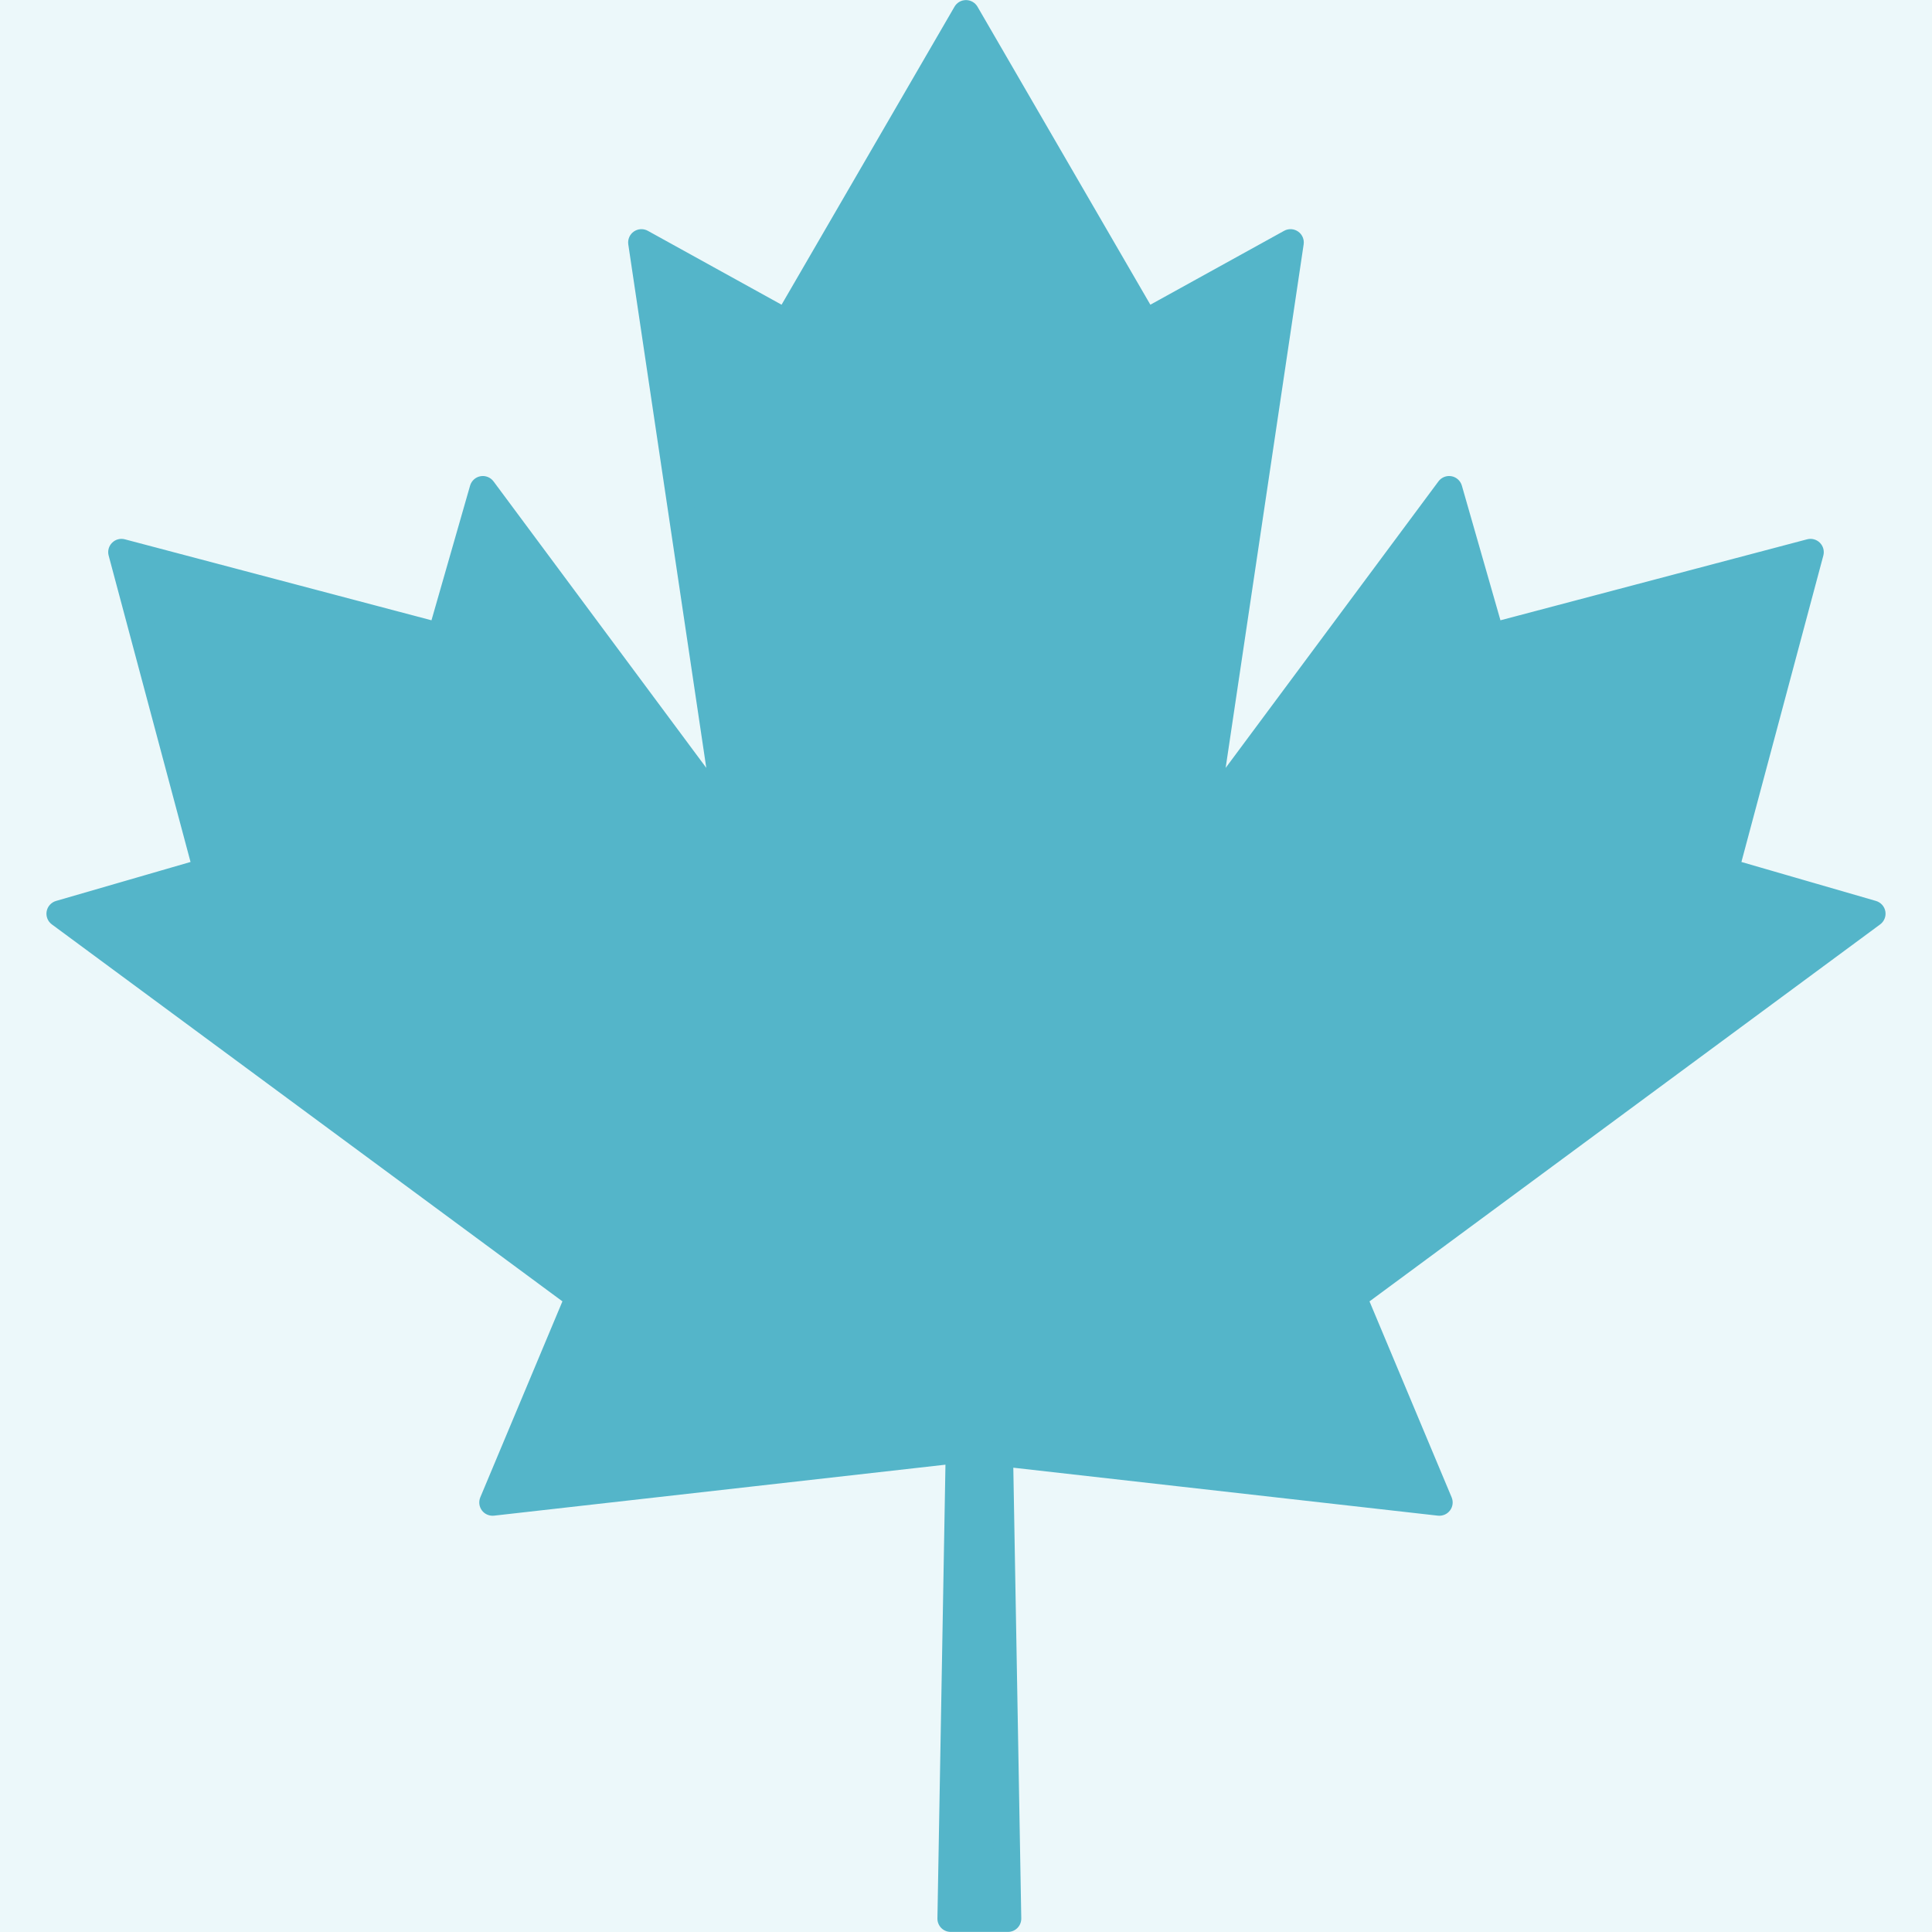
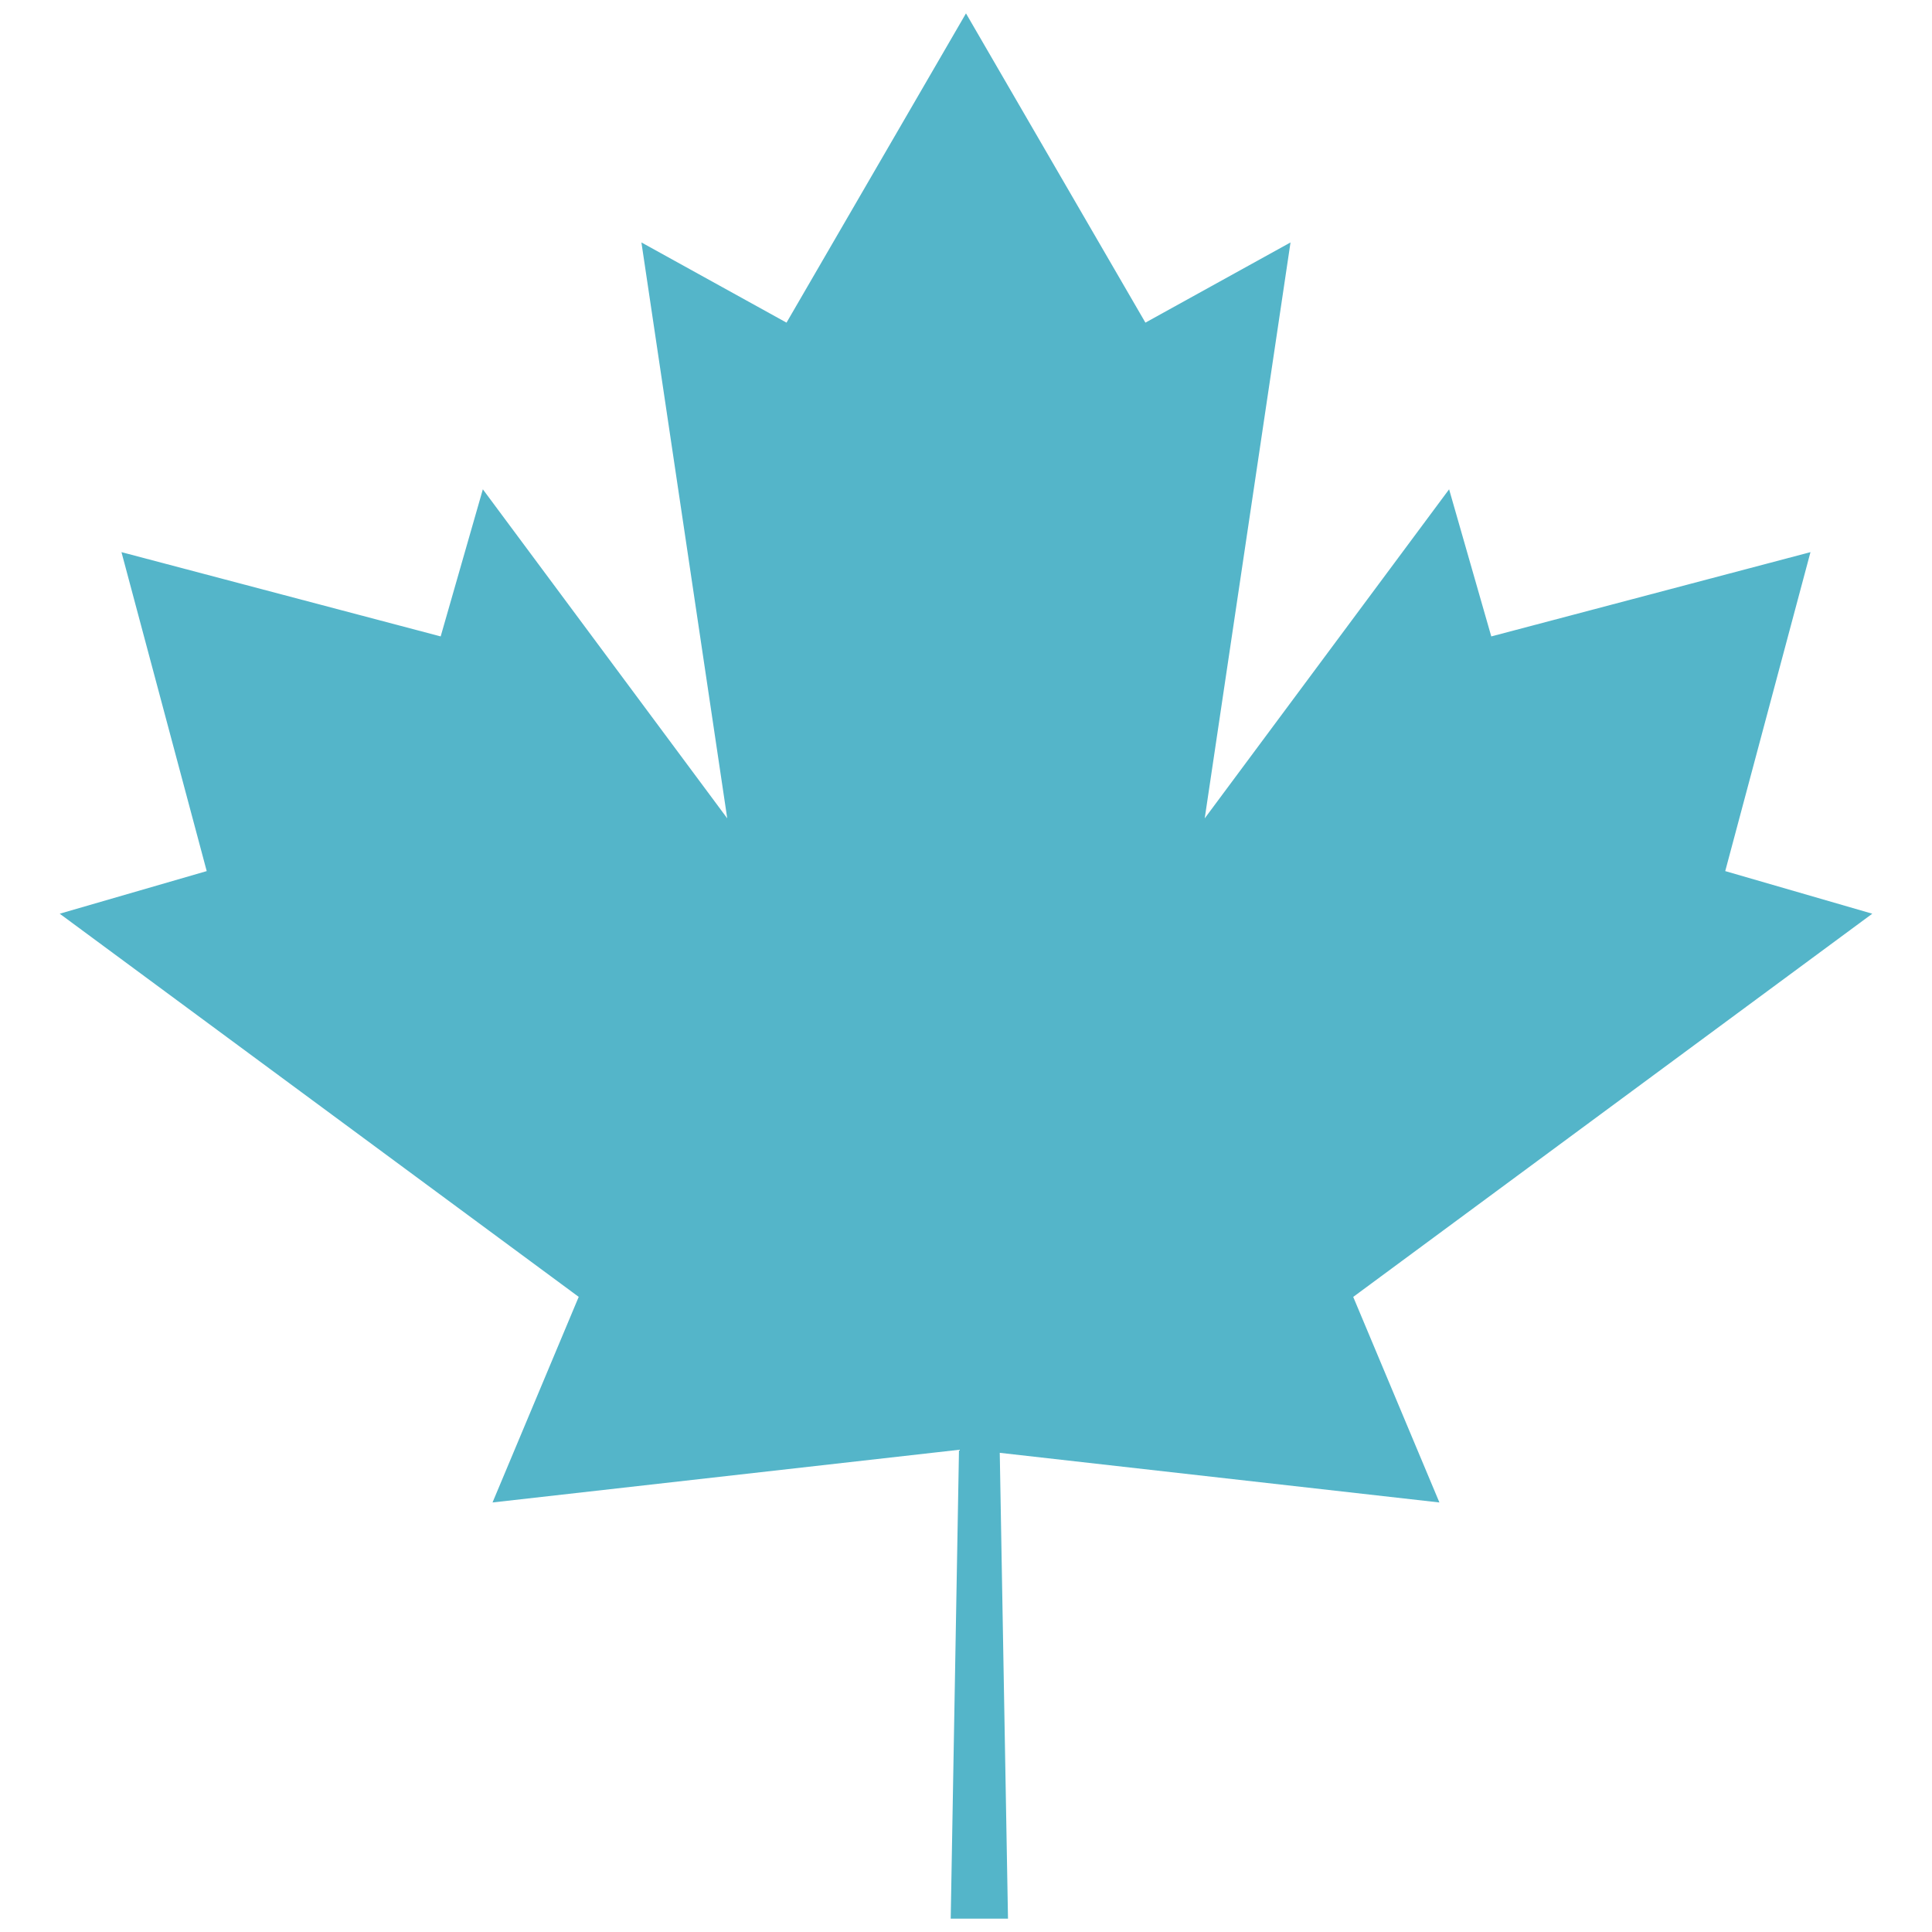
<svg xmlns="http://www.w3.org/2000/svg" version="1.0" preserveAspectRatio="xMidYMid meet" height="600" viewBox="0 0 450 450" zoomAndPan="magnify" width="600">
  <defs>
    <clipPath id="1d9cf82f93">
-       <path clip-rule="nonzero" d="M 10.406 0 L 439.406 0 L 439.406 450 L 10.406 450 Z M 10.406 0" />
-     </clipPath>
+       </clipPath>
  </defs>
  <rect fill-opacity="1" height="540" y="-45" fill="#ffffff" width="540" x="-45" />
-   <rect fill-opacity="1" height="540" y="-45" fill="#ecf8fa" width="540" x="-45" />
  <path fill-rule="nonzero" fill-opacity="1" d="M 315.188 302.066 L 315.203 302.066 L 436.09 212.82 L 401.84 202.895 L 421.695 128.605 L 347.348 148.234 L 337.523 113.969 L 280.602 190.613 L 300.586 56.469 L 266.789 75.148 L 224.996 3.117 L 183.195 75.148 L 149.398 56.469 L 169.387 190.609 L 112.465 113.969 L 102.641 148.234 L 28.293 128.605 L 48.148 202.895 L 13.91 212.82 L 134.793 302.066 L 114.719 349.953 L 223.367 337.684 L 221.438 446.887 L 234.781 446.887 L 232.863 338.391 L 335.266 349.953 L 315.188 302.066" fill="#54b5c9" />
  <g clip-path="url(#1d9cf82f93)">
    <path fill-rule="nonzero" fill-opacity="1" d="M 315.188 302.066 L 315.188 305.156 L 315.203 305.156 C 315.863 305.156 316.508 304.945 317.039 304.555 L 437.926 215.309 C 438.871 214.609 439.34 213.43 439.133 212.273 C 438.93 211.121 438.078 210.18 436.949 209.848 L 405.609 200.77 L 424.688 129.406 C 424.973 128.336 424.668 127.203 423.891 126.422 C 423.105 125.641 421.977 125.332 420.906 125.617 L 349.484 144.477 L 340.496 113.113 C 340.172 111.984 339.23 111.129 338.074 110.922 C 336.922 110.711 335.742 111.18 335.043 112.121 L 285.477 178.859 L 303.645 56.922 C 303.82 55.762 303.316 54.598 302.348 53.926 C 301.387 53.262 300.117 53.191 299.094 53.762 L 267.941 70.973 L 227.676 1.559 C 227.117 0.602 226.105 0.023 224.996 0.02 C 223.895 0.02 222.879 0.602 222.324 1.559 L 182.043 70.973 L 150.895 53.762 C 149.867 53.191 148.602 53.262 147.637 53.926 C 146.672 54.598 146.168 55.762 146.34 56.922 L 164.508 178.852 L 114.949 112.121 C 114.246 111.18 113.066 110.711 111.914 110.922 C 110.758 111.129 109.816 111.984 109.492 113.113 L 100.5 144.477 L 29.082 125.617 C 28.016 125.332 26.883 125.641 26.105 126.422 C 25.324 127.203 25.02 128.336 25.309 129.406 L 44.379 200.77 L 13.051 209.848 C 11.918 210.18 11.074 211.121 10.867 212.273 C 10.656 213.43 11.125 214.609 12.074 215.309 L 131 303.109 L 111.871 348.758 C 111.449 349.77 111.59 350.93 112.246 351.809 C 112.902 352.684 113.98 353.145 115.07 353.027 L 220.215 341.152 L 218.344 446.836 C 218.328 447.66 218.652 448.469 219.227 449.055 C 219.809 449.648 220.609 449.98 221.438 449.98 L 234.781 449.98 C 235.609 449.98 236.406 449.648 236.984 449.055 C 237.566 448.469 237.887 447.66 237.875 446.836 L 236.02 341.855 L 334.914 353.027 C 336.004 353.145 337.082 352.684 337.738 351.809 C 338.395 350.93 338.539 349.77 338.113 348.758 L 318.043 300.871 L 315.188 302.066 L 315.188 305.156 L 315.188 302.066 L 312.336 303.262 L 330.375 346.289 L 233.211 335.312 C 232.32 335.215 231.449 335.496 230.785 336.102 C 230.125 336.703 229.758 337.551 229.777 338.441 L 231.637 443.797 L 224.582 443.797 L 226.461 337.742 C 226.477 336.848 226.109 336.004 225.453 335.398 C 224.789 334.797 223.91 334.516 223.02 334.617 L 119.609 346.289 L 137.645 303.258 C 138.195 301.945 137.777 300.426 136.629 299.574 L 20.781 214.047 L 49.012 205.867 C 50.621 205.402 51.574 203.723 51.141 202.098 L 32.656 132.957 L 101.848 151.227 C 103.477 151.656 105.148 150.703 105.613 149.09 L 113.715 120.832 L 166.902 192.449 C 167.75 193.59 169.262 194.008 170.57 193.465 C 171.883 192.918 172.652 191.555 172.445 190.148 L 153.379 62.203 L 181.699 77.855 C 183.168 78.664 185.027 78.152 185.867 76.699 L 224.996 9.277 L 264.109 76.699 C 264.957 78.152 266.812 78.664 268.285 77.855 L 296.605 62.199 L 277.543 190.156 C 277.332 191.562 278.105 192.922 279.418 193.469 C 280.727 194.012 282.234 193.594 283.086 192.453 L 336.273 120.832 L 344.375 149.09 C 344.836 150.703 346.512 151.656 348.137 151.227 L 417.332 132.957 L 398.855 202.098 C 398.422 203.723 399.367 205.402 400.98 205.867 L 429.219 214.047 L 313.367 299.574 L 315.203 302.066 L 315.203 298.973 L 315.188 298.973 C 314.152 298.973 313.188 299.492 312.617 300.355 C 312.043 301.215 311.938 302.305 312.336 303.262 L 315.188 302.066" fill="#54b5c9" />
  </g>
</svg>